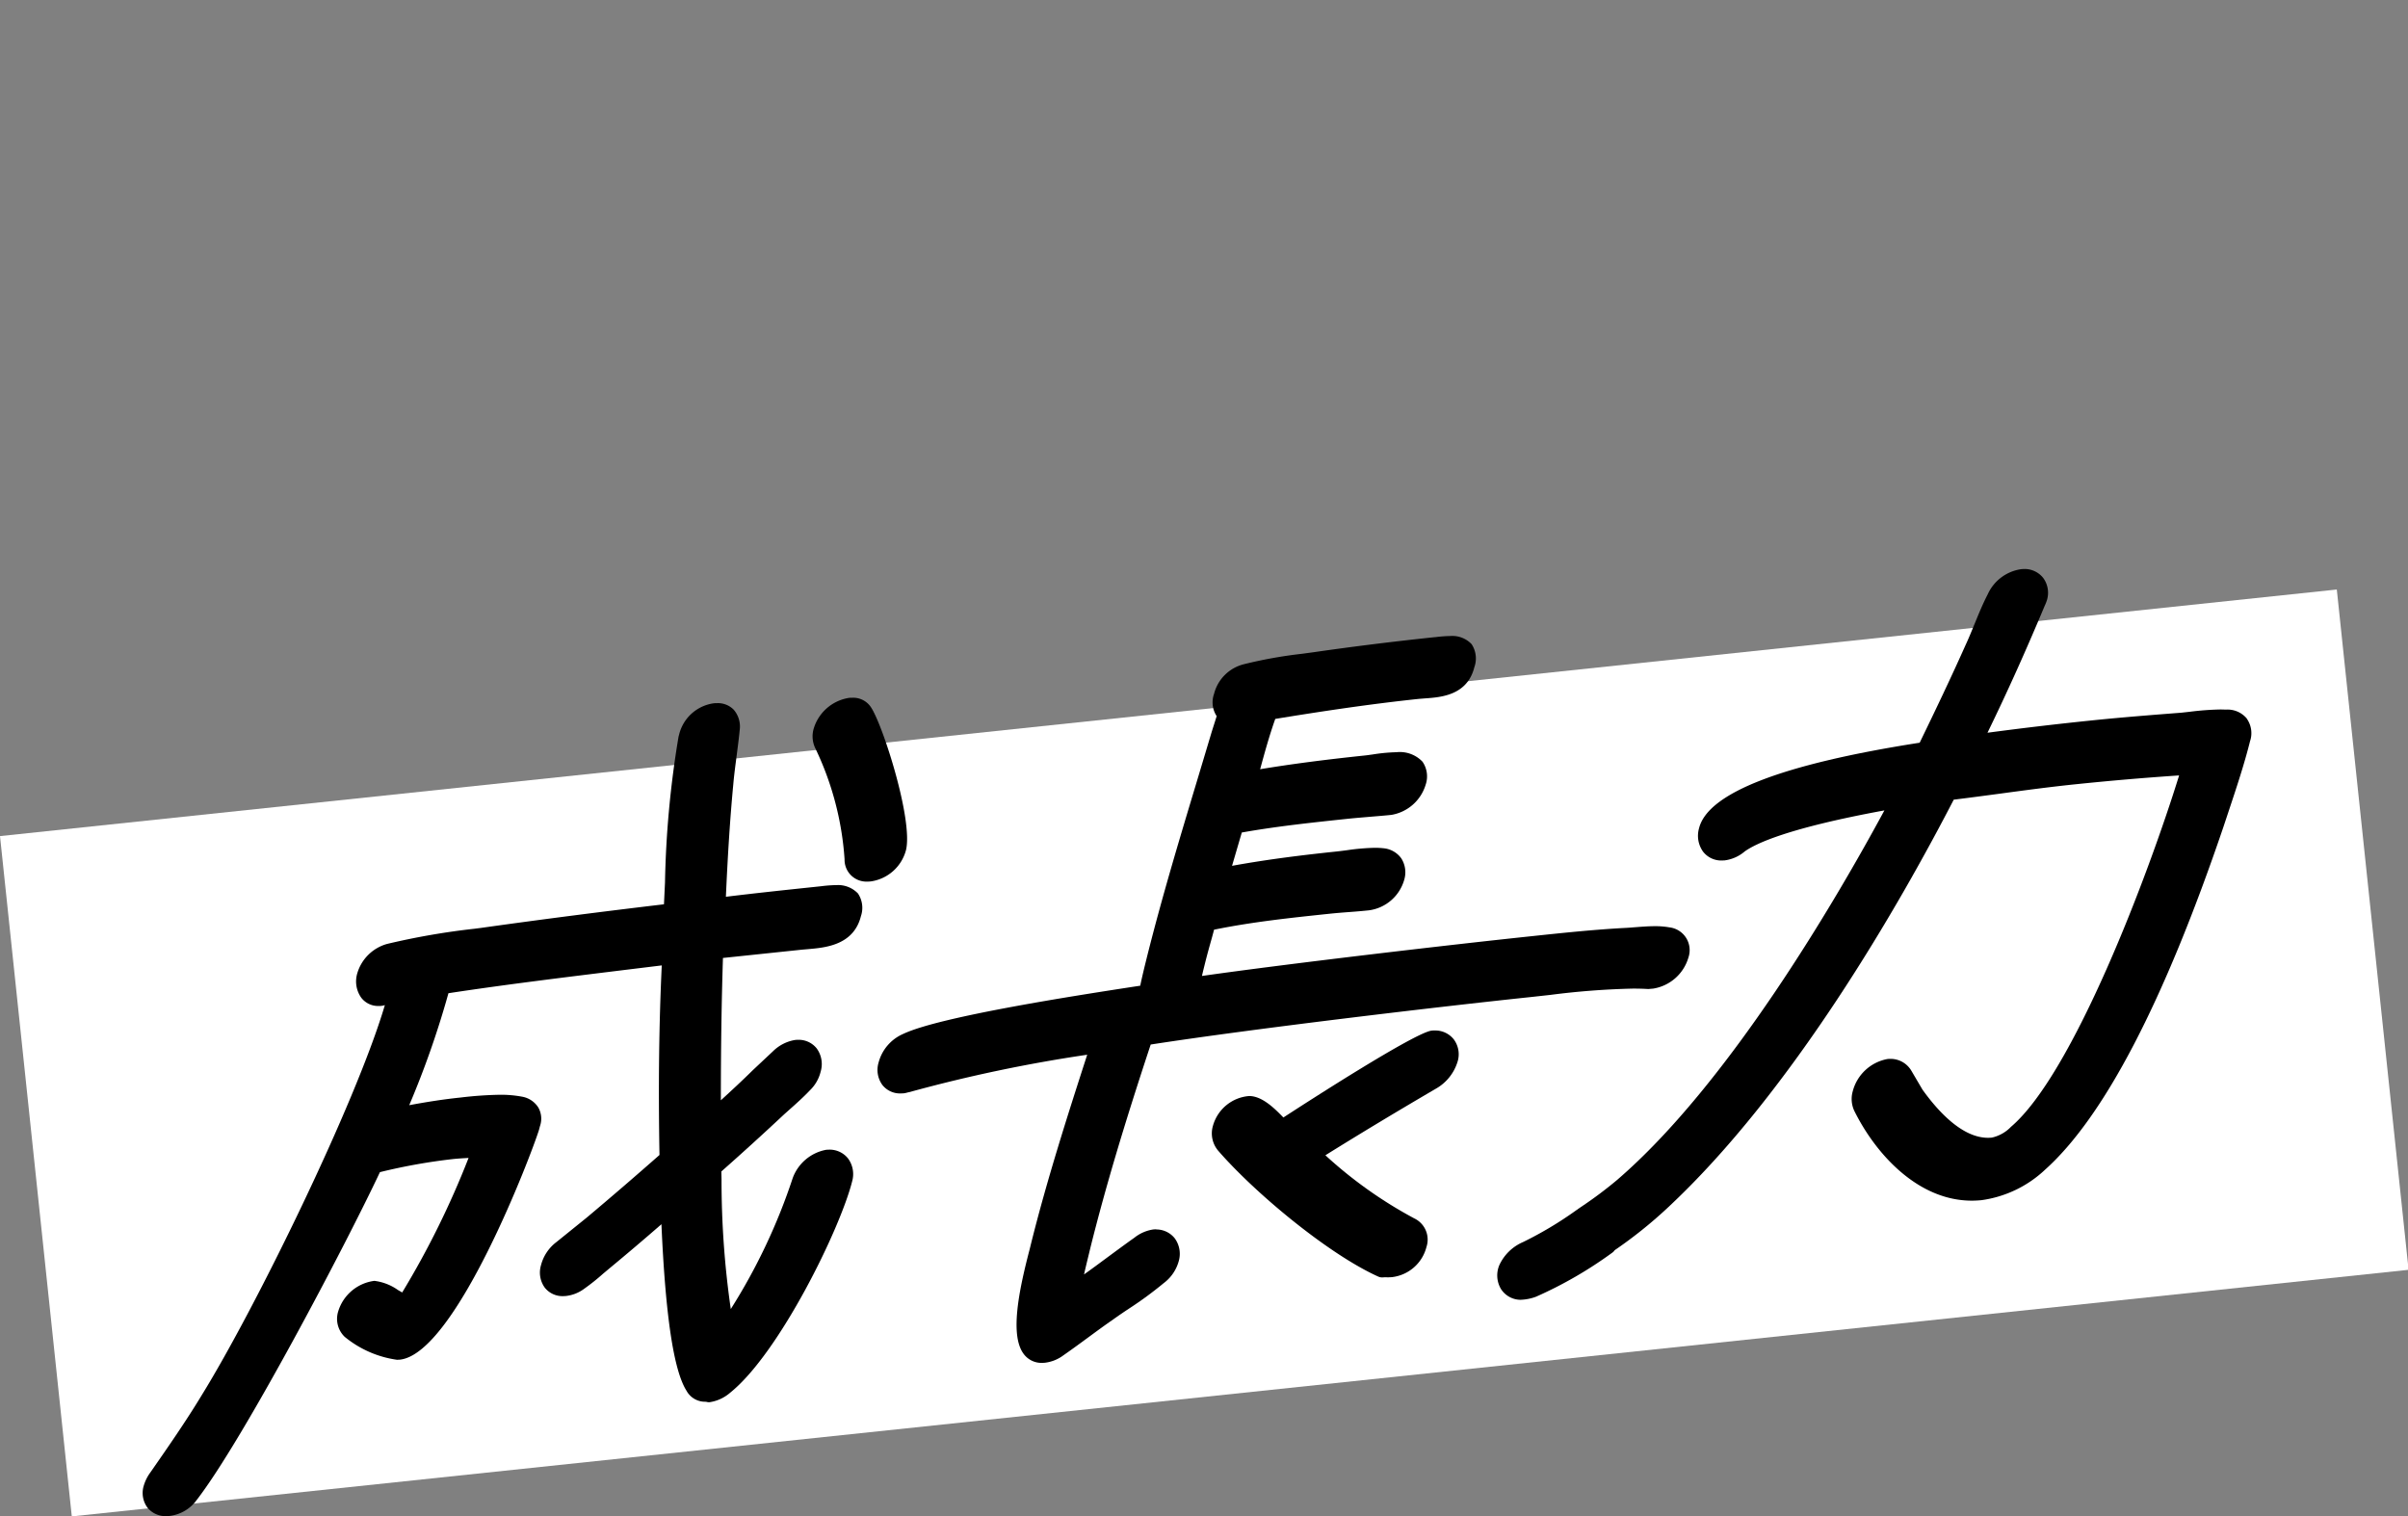
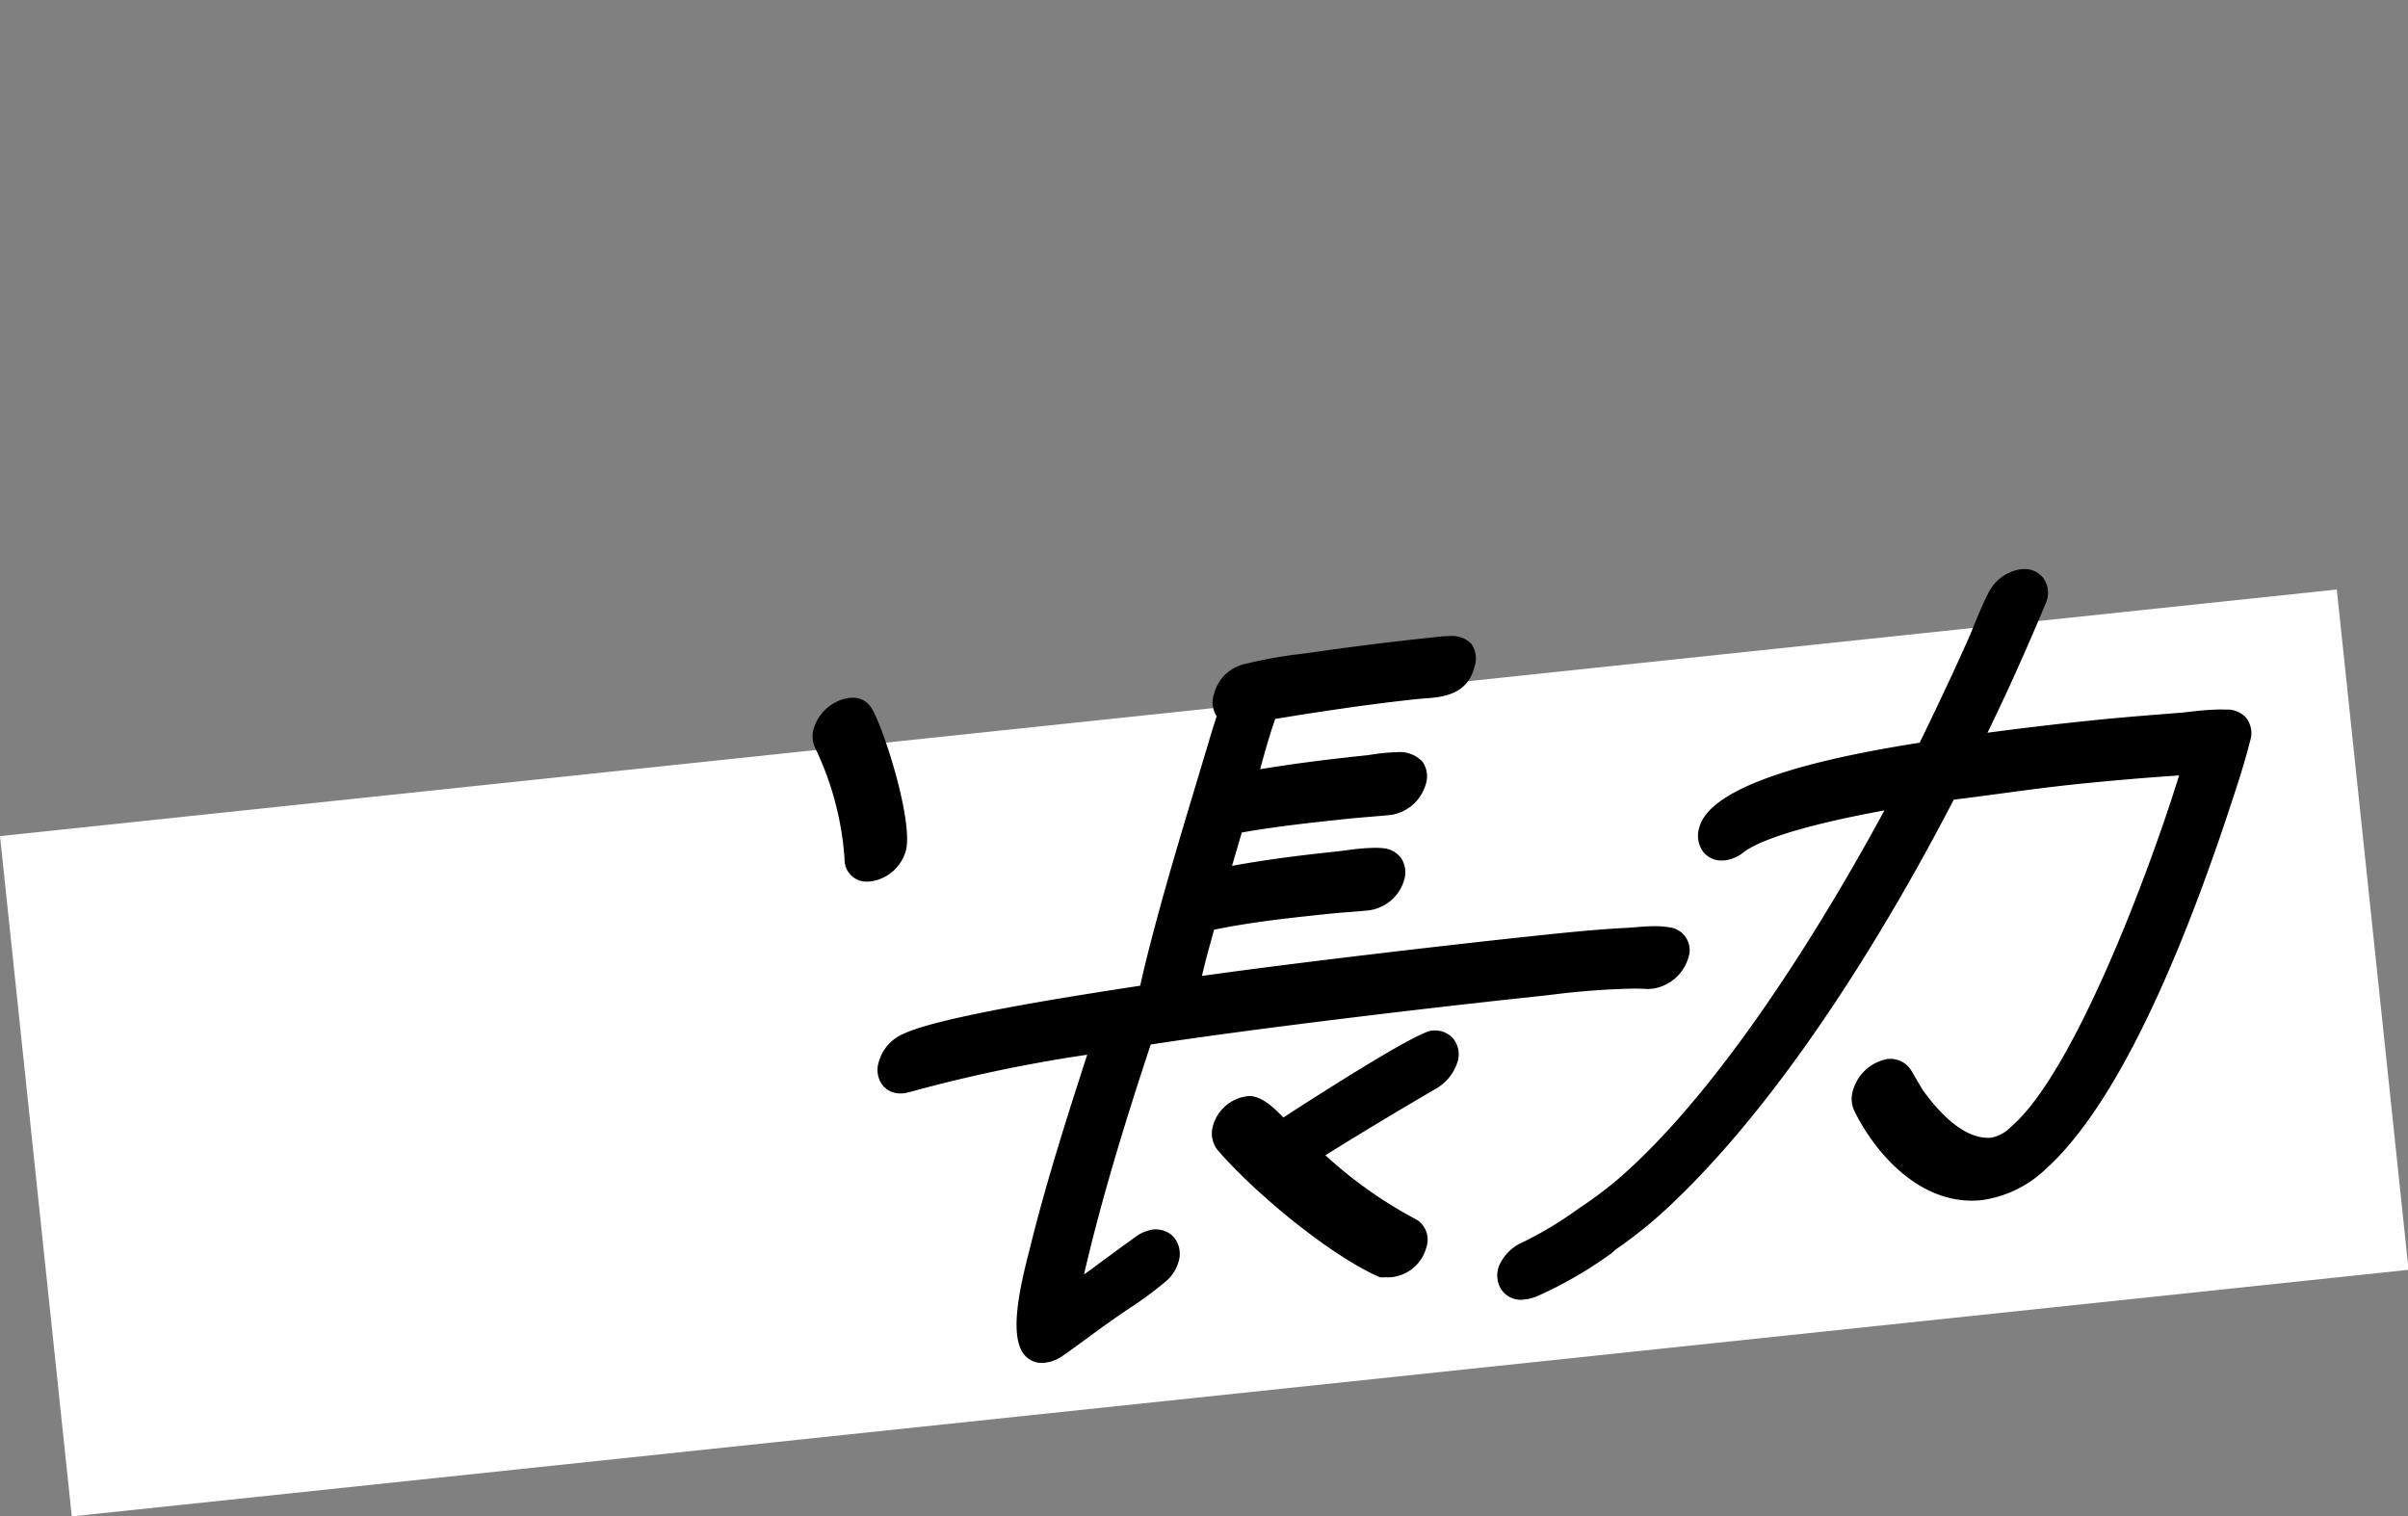
<svg xmlns="http://www.w3.org/2000/svg" width="162" height="102" viewBox="0 0 162 102">
  <rect x="0" y="0" width="162" height="102" fill="#808080" stroke="none" />
  <g transform="translate(12893 -3835)">
    <rect width="162" height="102" transform="translate(-12893 3835)" fill="none" />
    <rect width="158" height="46" transform="matrix(0.995, -0.105, 0.105, 0.995, -12893, 3891.252)" fill="#fff" />
    <g transform="translate(-12883.399 3873.281)">
      <path d="M118.326,13.09a1.684,1.684,0,0,0-1.39-.61c-.112,0-.257-.008-.407-.008a19.242,19.242,0,0,0-2.05.154l-.56.062c-2.025.158-4.037.315-6.012.519-2.386.245-4.7.519-7.033.83,1.332-2.734,2.593-5.539,3.85-8.543a2.843,2.843,0,0,0,.158-.407,1.683,1.683,0,0,0-.266-1.473,1.594,1.594,0,0,0-1.274-.593c-.021,0-.183.008-.2.012a2.922,2.922,0,0,0-2.257,1.7c-.332.643-.606,1.315-.88,1.983-.2.485-.394.971-.614,1.44-.967,2.17-2.046,4.423-3.079,6.552-9.253,1.444-14.244,3.377-14.842,5.751a1.83,1.83,0,0,0,.274,1.585A1.549,1.549,0,0,0,83,22.633l.191-.008a2.581,2.581,0,0,0,1.348-.6c.755-.544,2.946-1.577,9.4-2.763-3.261,6.033-10.472,18.4-17.978,24.858a27.154,27.154,0,0,1-2.427,1.817l-.253.174,0,.012a.58.58,0,0,0-.116.071A24.842,24.842,0,0,1,69.636,48.3a3.113,3.113,0,0,0-1.6,1.548,1.782,1.782,0,0,0,.112,1.622,1.577,1.577,0,0,0,1.295.718h0a3.281,3.281,0,0,0,1.058-.207,27.571,27.571,0,0,0,5.128-2.962.614.614,0,0,0,.162-.166,30.018,30.018,0,0,0,3.527-2.821c8.456-7.867,15.659-20.48,19.285-27.492,1.054-.129,2.1-.27,3.158-.411,1.714-.232,3.423-.461,5.133-.635,2.34-.241,4.643-.436,6.871-.585-2.075,6.705-7.132,20.074-11.307,23.638a2.557,2.557,0,0,1-1.295.73c-.087.008-.17.012-.257.012-1.726,0-3.348-1.763-4.406-3.24l-.751-1.278a1.62,1.62,0,0,0-1.378-.792,1.948,1.948,0,0,0-.216.008,2.969,2.969,0,0,0-2.348,2.178,1.882,1.882,0,0,0,.112,1.324c1.44,2.9,4.278,6.029,7.9,6.029.212,0,.432-.012.651-.033a7.784,7.784,0,0,0,4.278-2.05c3.975-3.564,8.008-11.315,11.991-23.04l.382-1.149c.506-1.519,1.029-3.091,1.415-4.635a1.693,1.693,0,0,0-.216-1.519" transform="translate(23.235 -3.02)" />
-       <path d="M92.577,17.442a9.234,9.234,0,0,0-1,.075l-.2.021c-2.05.216-4.141.436-6.211.689.133-3,.29-5.361.5-7.593.054-.614.137-1.232.216-1.846s.158-1.2.216-1.8a1.735,1.735,0,0,0-.407-1.348,1.486,1.486,0,0,0-1.116-.44c-.075,0-.158,0-.241.012a2.791,2.791,0,0,0-2.319,2.116l-.033.12a66.489,66.489,0,0,0-.913,9.821L81,18.733c-4.137.49-8.278,1.021-12.311,1.589l-.456.058A48.48,48.48,0,0,0,62.371,21.4a2.9,2.9,0,0,0-2.008,1.992,1.893,1.893,0,0,0,.278,1.635,1.428,1.428,0,0,0,1.158.548c.021,0,.166,0,.187-.008a1.21,1.21,0,0,0,.237-.05c-1.975,6.659-8.738,20.443-12.311,26.227-1.07,1.772-2.282,3.51-3.452,5.195a2.9,2.9,0,0,0-.465.934,1.662,1.662,0,0,0,.253,1.448,1.567,1.567,0,0,0,1.249.577l.2-.008a2.638,2.638,0,0,0,1.867-1.079c3.145-4.07,10.053-17.219,12.327-22.057a38.672,38.672,0,0,1,4.946-.884c.332-.033.676-.054,1.017-.071a58.389,58.389,0,0,1-4.465,9.049c-.091-.05-.187-.108-.282-.162a3.479,3.479,0,0,0-1.589-.618,2.933,2.933,0,0,0-2.444,2.087,1.676,1.676,0,0,0,.448,1.68,7.088,7.088,0,0,0,3.519,1.543l.187-.008c3.78-.4,8.9-13.941,9.365-15.464l.062-.237a1.529,1.529,0,0,0-.1-1.249,1.616,1.616,0,0,0-1.079-.739,7.664,7.664,0,0,0-1.527-.133,25.559,25.559,0,0,0-2.643.187c-1.216.124-2.39.319-3.444.514A61.372,61.372,0,0,0,66.5,24.716c4.012-.61,8.078-1.1,12.012-1.585l2.34-.286c-.187,3.942-.237,8.124-.154,12.755-1.606,1.415-3.253,2.834-4.888,4.207L73.76,41.462a2.839,2.839,0,0,0-1.033,1.552,1.728,1.728,0,0,0,.257,1.514,1.519,1.519,0,0,0,1.228.568c.021,0,.187-.008.207-.012a2.529,2.529,0,0,0,1.236-.5A14.272,14.272,0,0,0,76.9,43.59l.436-.365q1.73-1.431,3.494-2.967c.27,6.166.822,9.838,1.685,11.2a1.417,1.417,0,0,0,1.261.743h.05a.767.767,0,0,0,.2.033h.029a2.712,2.712,0,0,0,1.4-.643c3.307-2.655,7.41-11.041,8.207-14.227a1.773,1.773,0,0,0-.282-1.535,1.579,1.579,0,0,0-1.253-.589l-.2.008a2.973,2.973,0,0,0-2.27,1.917,39.759,39.759,0,0,1-4.162,8.8,60.573,60.573,0,0,1-.622-8.713l-.012-.544c1.423-1.257,2.85-2.556,4.232-3.85l.307-.274c.481-.427.975-.867,1.415-1.332a2.6,2.6,0,0,0,.73-1.274,1.779,1.779,0,0,0-.266-1.543,1.548,1.548,0,0,0-1.257-.585,1.793,1.793,0,0,0-.207.012,2.756,2.756,0,0,0-1.477.755l-1.353,1.27c-.71.7-1.431,1.369-2.158,2.033,0-3.631.05-6.713.141-9.576l5.332-.56.382-.033c1.149-.1,3.075-.253,3.568-2.22a1.735,1.735,0,0,0-.2-1.527,1.856,1.856,0,0,0-1.481-.56" transform="translate(-45.932 3.826)" />
      <path d="M63.074,15.373c.494-1.979-1.5-8.273-2.324-9.58a1.426,1.426,0,0,0-1.278-.685c-.079,0-.158,0-.245.012a2.95,2.95,0,0,0-2.365,2.087,1.84,1.84,0,0,0,.1,1.27,20.393,20.393,0,0,1,1.983,7.5,1.469,1.469,0,0,0,1.531,1.5,2.239,2.239,0,0,0,.232-.012,2.866,2.866,0,0,0,2.365-2.091" transform="translate(-11.727 3.555)" />
      <path d="M78.263,10.5c-.021,0-.187.008-.207.012-1.108.116-8.195,4.684-9.983,5.846-.618-.639-1.44-1.444-2.307-1.444a2.75,2.75,0,0,0-2.427,1.987,1.8,1.8,0,0,0,.39,1.739c2.473,2.838,7.394,6.921,10.73,8.423a.635.635,0,0,0,.245.054l.058,0a1.344,1.344,0,0,1,.187-.008H75a2.957,2.957,0,0,0,.39-.012A2.718,2.718,0,0,0,77.7,25.067a1.58,1.58,0,0,0-.83-1.925A29.213,29.213,0,0,1,70.9,18.9c2.315-1.444,4.755-2.913,7.435-4.481A3.14,3.14,0,0,0,79.8,12.578a1.68,1.68,0,0,0-.266-1.481,1.588,1.588,0,0,0-1.274-.593" transform="translate(8.666 20.545)" />
      <path d="M76.576,44.022c-.021,0-.178.008-.2.012a2.673,2.673,0,0,0-1.261.552c-.61.432-1.22.884-1.834,1.336-.51.378-1.029.763-1.556,1.137.141-.627.3-1.257.448-1.875.983-3.925,2.224-8.112,4.037-13.593,6.983-1.079,19.31-2.535,25.575-3.195l1.319-.145a52.1,52.1,0,0,1,5.564-.423c.344,0,.685.008,1.012.029l.34-.029a2.956,2.956,0,0,0,2.365-2.087,1.542,1.542,0,0,0-1.278-2.033,5.412,5.412,0,0,0-.979-.079c-.44,0-.9.037-1.348.071-.249.021-.5.041-.73.05-2.05.112-4.1.328-6.091.539-5.556.585-16.36,1.842-22.3,2.689.071-.324.154-.643.228-.946.112-.444.232-.88.349-1.3.083-.29.162-.581.237-.867,2.572-.527,5.178-.8,7.7-1.066.514-.054.938-.087,1.373-.12.452-.033.909-.071,1.369-.12a2.862,2.862,0,0,0,2.348-2.041,1.744,1.744,0,0,0-.2-1.461,1.661,1.661,0,0,0-1.2-.672,5.234,5.234,0,0,0-.581-.029,14.854,14.854,0,0,0-1.842.158c-.237.033-.473.062-.7.087-2.091.22-4.527.506-7.058.967l.656-2.241c2.373-.423,4.792-.676,7.137-.925.519-.054,1-.091,1.485-.133s.975-.079,1.448-.129a2.912,2.912,0,0,0,2.3-2.029,1.74,1.74,0,0,0-.212-1.548,2.1,2.1,0,0,0-1.751-.639,11.531,11.531,0,0,0-1.585.149c-.212.029-.4.058-.577.075-2.684.282-4.942.577-7.012.921l.012-.037c.3-1.1.61-2.228,1.008-3.348,2.892-.473,6.274-.992,9.663-1.348l.415-.033c1.062-.075,2.842-.2,3.315-2.1a1.742,1.742,0,0,0-.187-1.552,1.787,1.787,0,0,0-1.431-.544,8.7,8.7,0,0,0-.967.071l-.187.017c-2.631.278-5.328.61-8.029,1l-.8.108a30.436,30.436,0,0,0-3.9.7,2.753,2.753,0,0,0-2.012,2,1.692,1.692,0,0,0,.178,1.494l-.328,1.037-.992,3.307c-1.178,3.909-2.394,7.95-3.382,11.908-.158.635-.315,1.274-.44,1.884l-.469.071c-3.888.6-12.991,2-15.472,3.17a2.911,2.911,0,0,0-1.664,1.934,1.718,1.718,0,0,0,.261,1.51,1.514,1.514,0,0,0,1.224.564l.207-.008a1.981,1.981,0,0,0,.295-.066,1.3,1.3,0,0,0,.212-.05,100.029,100.029,0,0,1,11.838-2.481c-1.344,4.153-2.709,8.423-3.767,12.663l-.1.407c-.734,2.8-1.357,5.83-.394,7.078a1.487,1.487,0,0,0,1.22.585c.021,0,.187-.008.207-.012a2.58,2.58,0,0,0,1.236-.5c.56-.39,1.12-.8,1.68-1.212s1.112-.817,1.668-1.2c.34-.245.693-.485,1.058-.726a25.2,25.2,0,0,0,2.34-1.718,2.759,2.759,0,0,0,1.012-1.485,1.764,1.764,0,0,0-.274-1.531,1.581,1.581,0,0,0-1.261-.593" transform="translate(-8.397 0.403)" />
    </g>
  </g>
</svg>